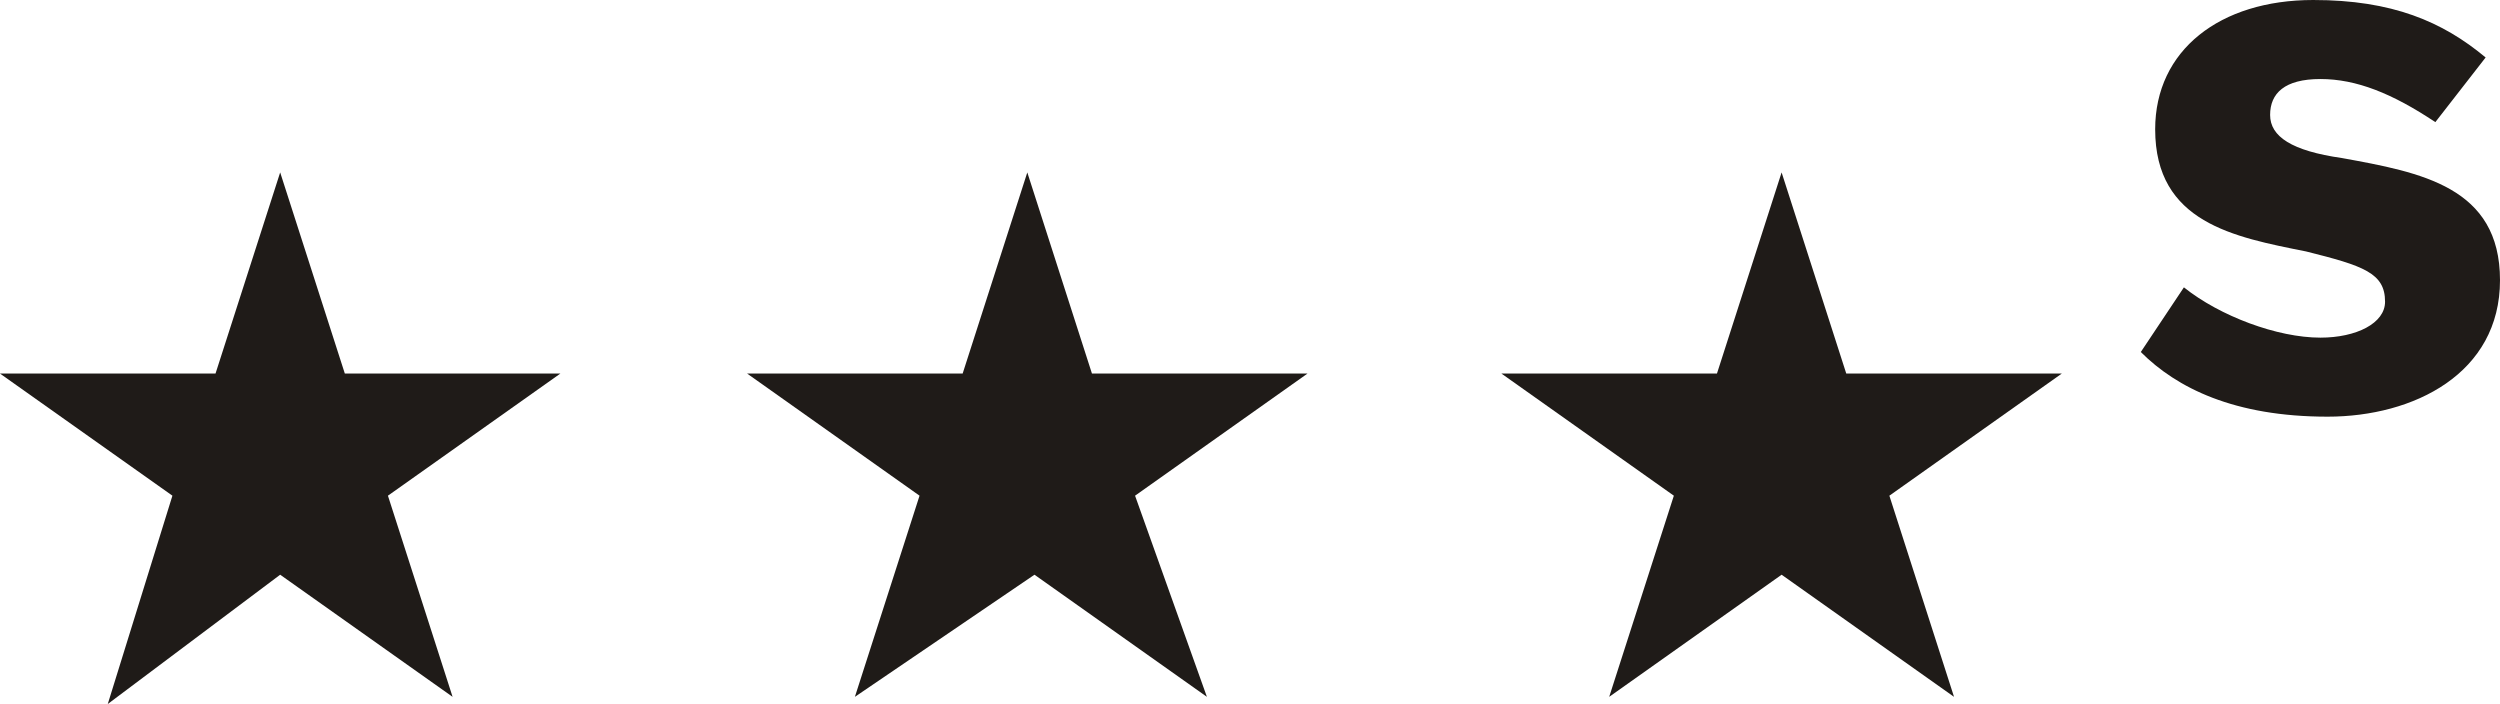
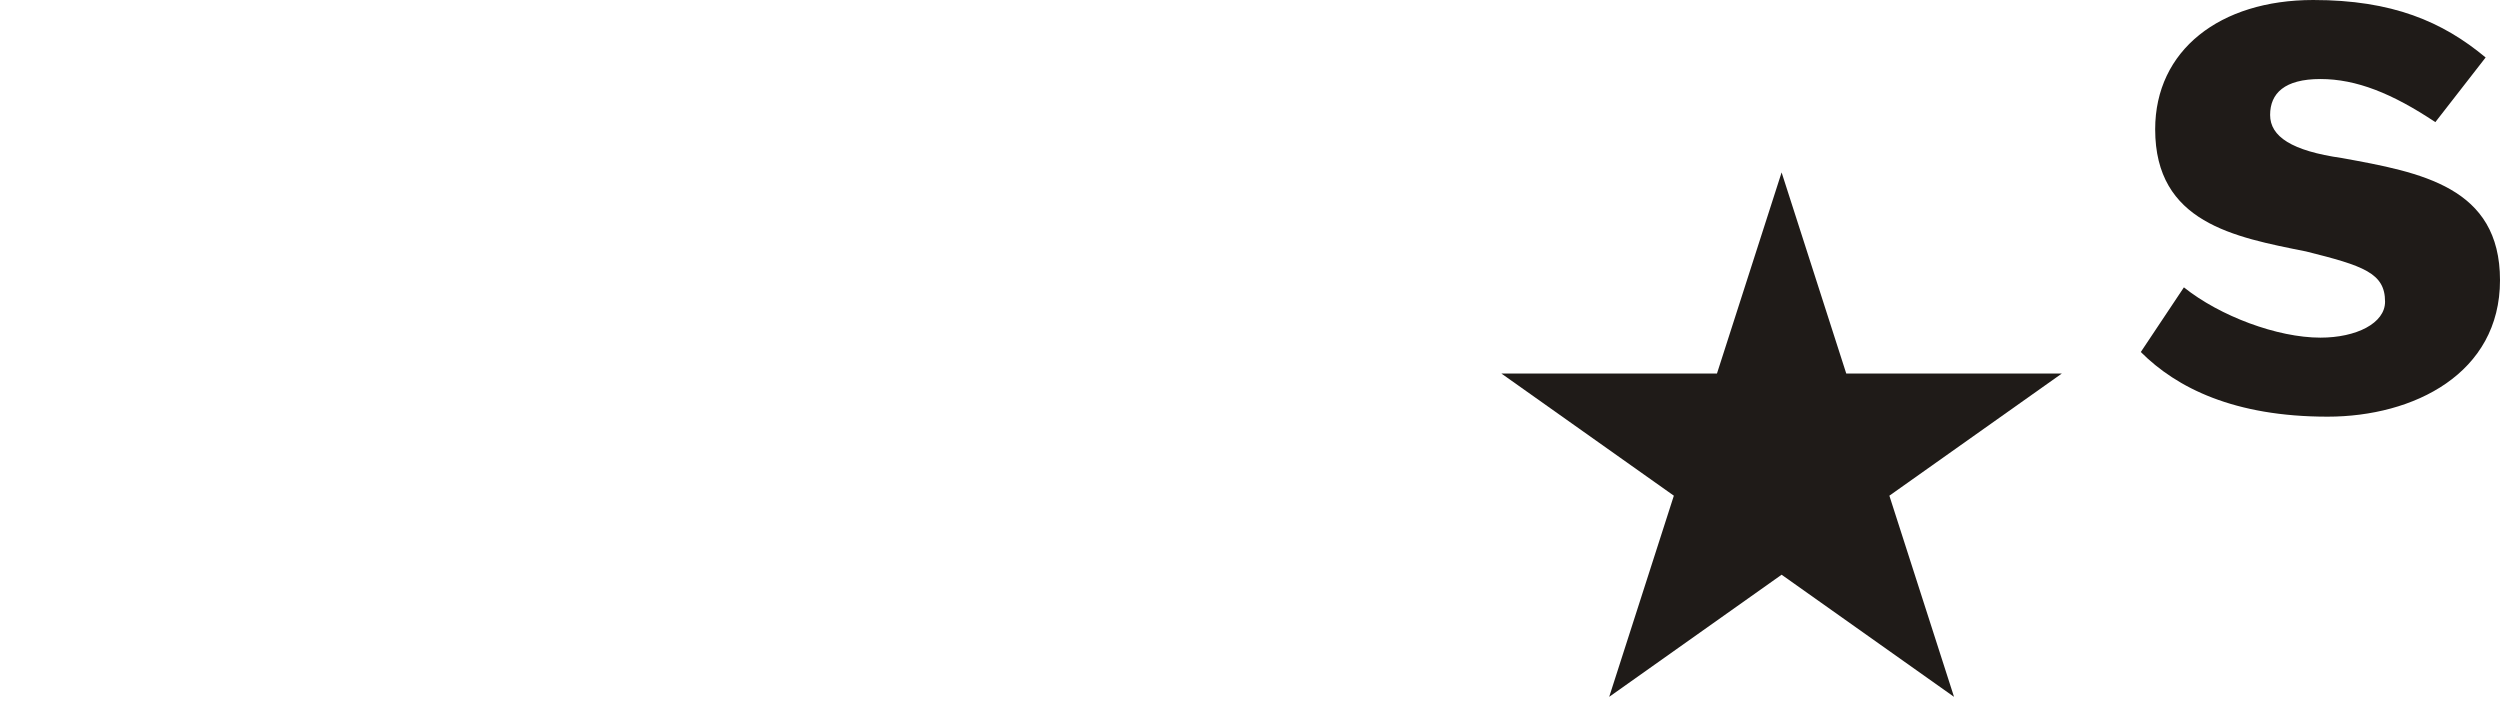
<svg xmlns="http://www.w3.org/2000/svg" version="1.1" id="Layer_1" x="0px" y="0px" viewBox="0 0 34.8 9.8" style="enable-background:new 0 0 34.8 9.8;" xml:space="preserve">
  <style type="text/css">
	.st0{fill:#1F1B18;}
</style>
  <g id="a">
</g>
-   <path id="path18" class="st0" d="M5.4,6.9l2.4-1.7h-3L3.9,2.4L3,5.2H0l2.4,1.7L1.5,9.8L3.9,8l2.4,1.7L5.4,6.9" />
-   <path id="path20" class="st0" d="M15.8,6.9l2.4-1.7h-3l-0.9-2.8l-0.9,2.8h-3l2.4,1.7l-0.9,2.8L14.4,8l2.4,1.7L15.8,6.9" />
  <path id="path22" class="st0" d="M26.3,6.9l2.4-1.7h-3l-0.9-2.8l-0.9,2.8h-3l2.4,1.7l-0.9,2.8L24.8,8l2.4,1.7L26.3,6.9" />
  <path id="path24" class="st0" d="M29.8,4.9L30.4,4c0.5,0.4,1.3,0.7,1.9,0.7c0.5,0,0.9-0.2,0.9-0.5c0-0.4-0.3-0.5-1.1-0.7  C31.1,3.3,30,3.1,30,1.8C30,0.7,30.9,0,32.2,0c1.1,0,1.8,0.3,2.4,0.8l-0.7,0.9c-0.6-0.4-1.1-0.6-1.6-0.6c-0.5,0-0.7,0.2-0.7,0.5  c0,0.3,0.3,0.5,1,0.6c1.1,0.2,2.2,0.4,2.2,1.7c0,1.3-1.2,1.9-2.4,1.9C31.1,5.8,30.3,5.4,29.8,4.9" />
</svg>